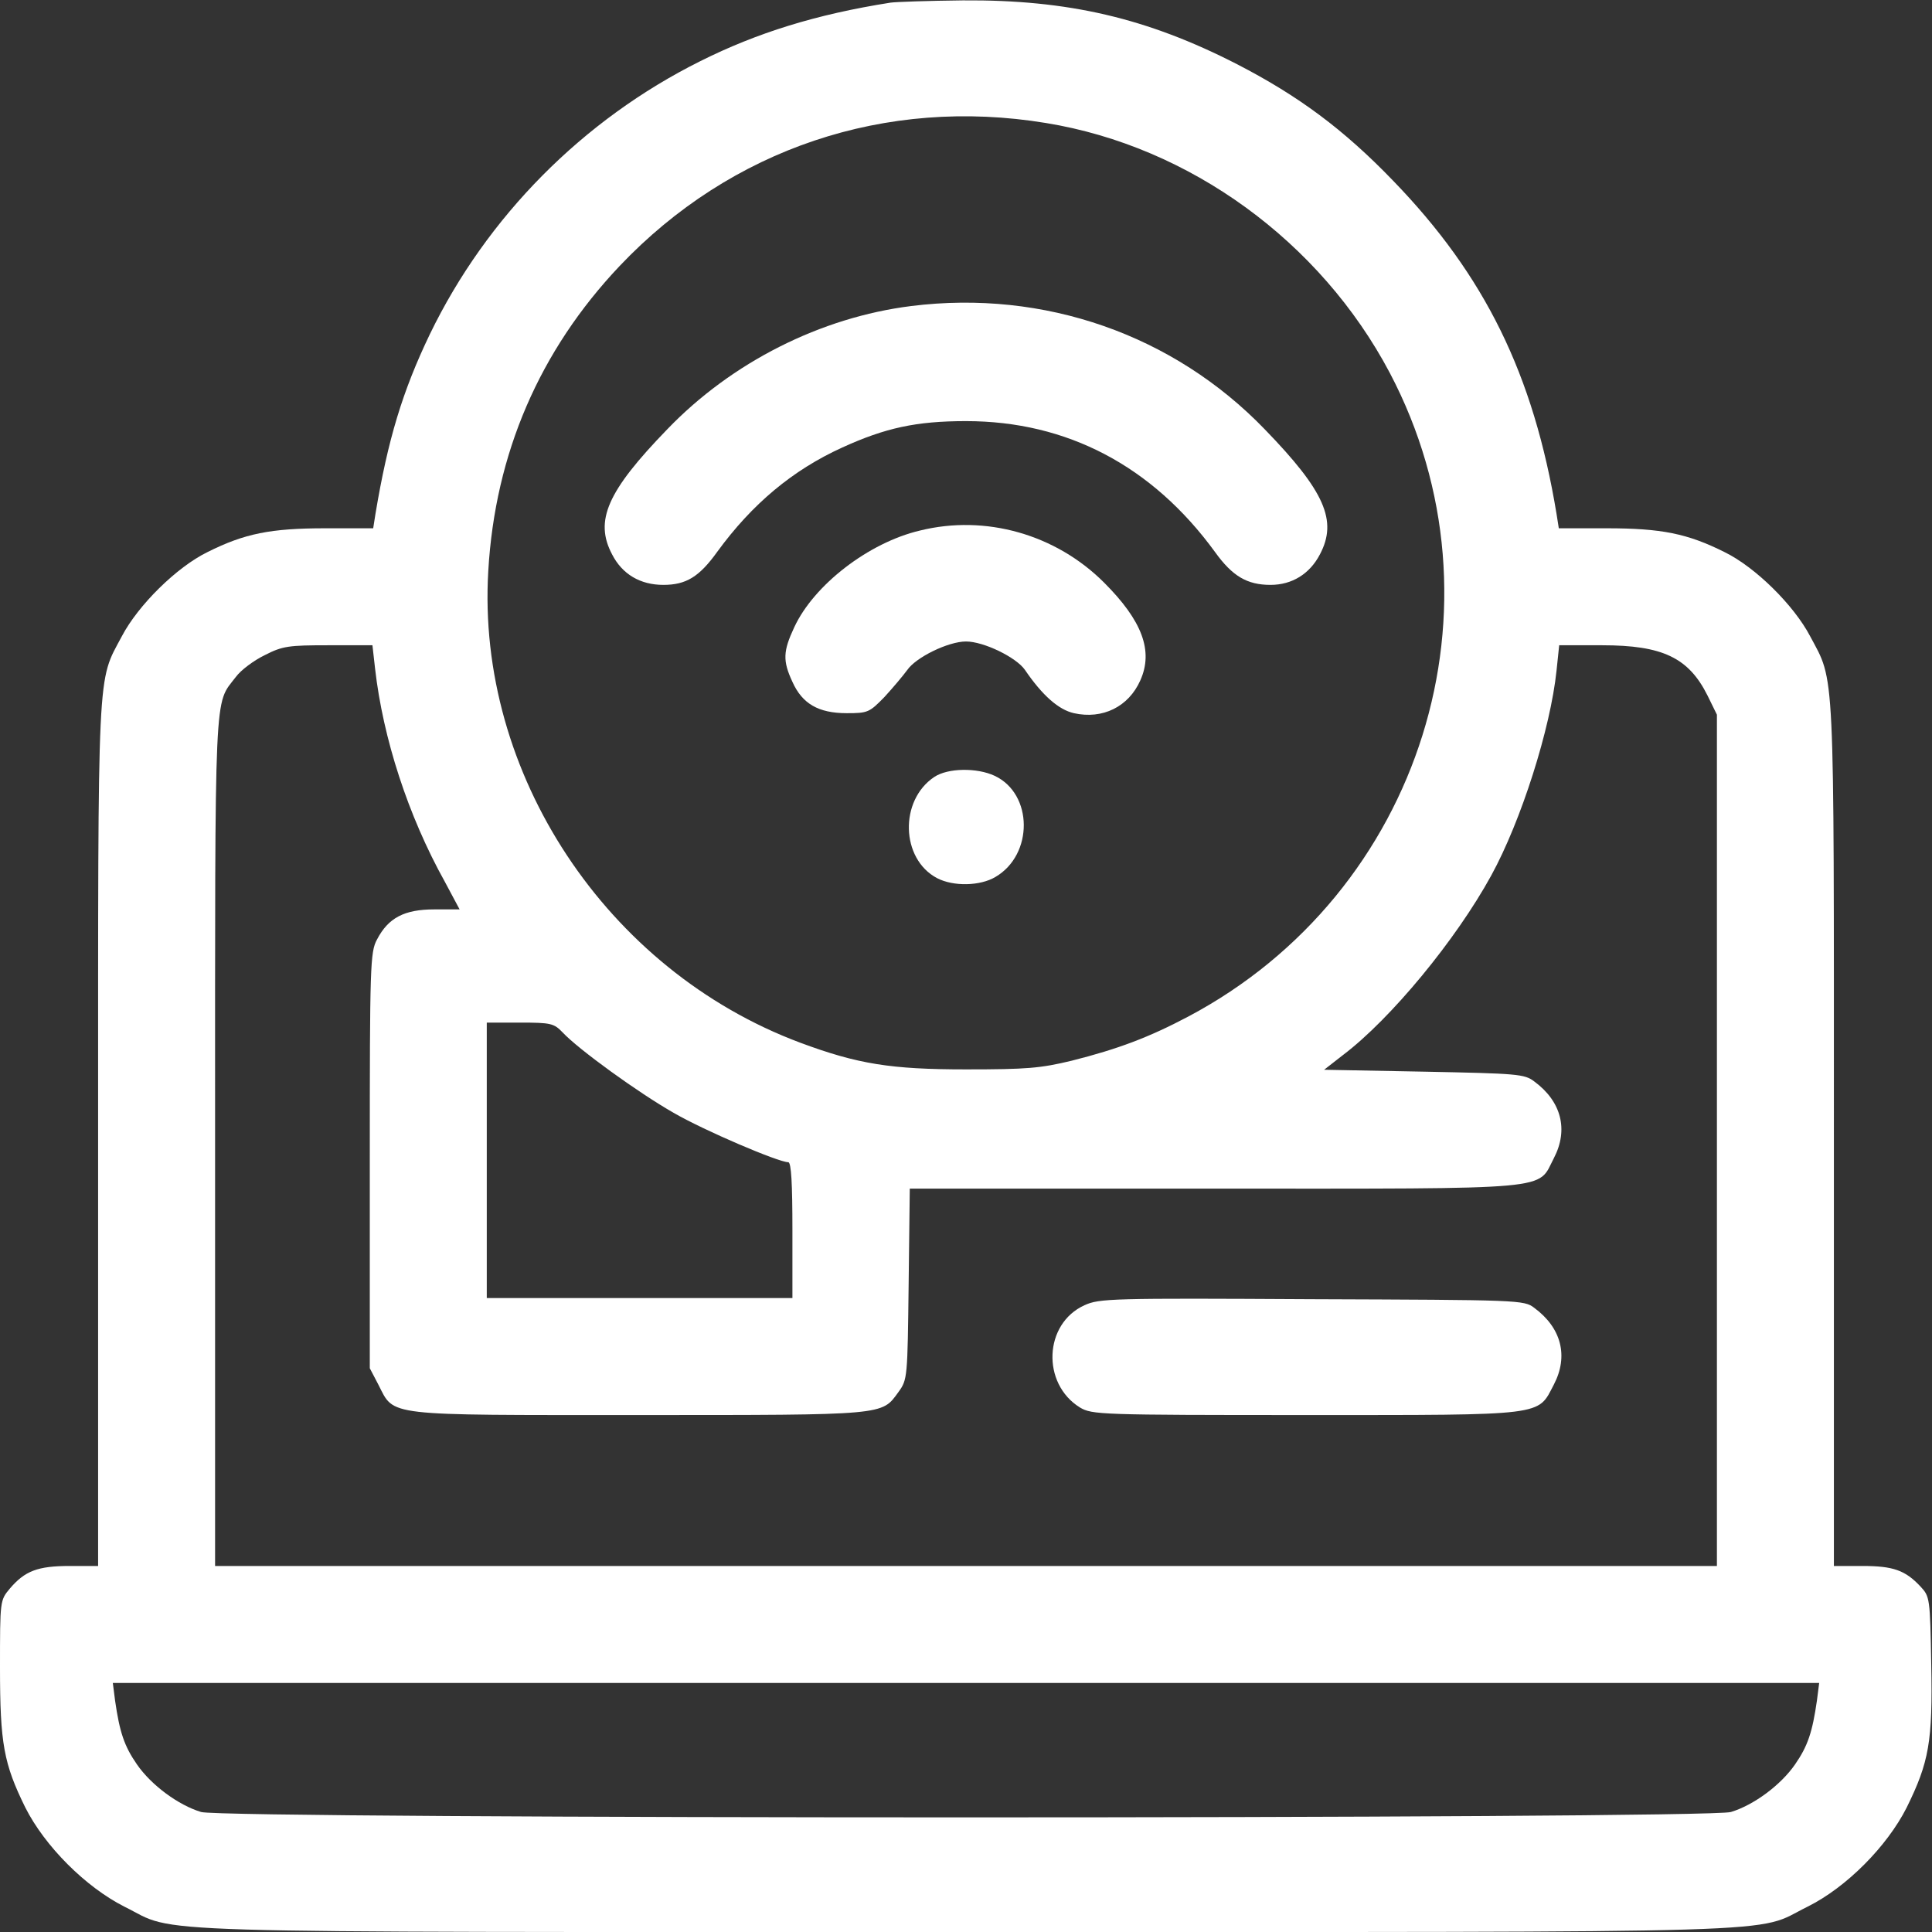
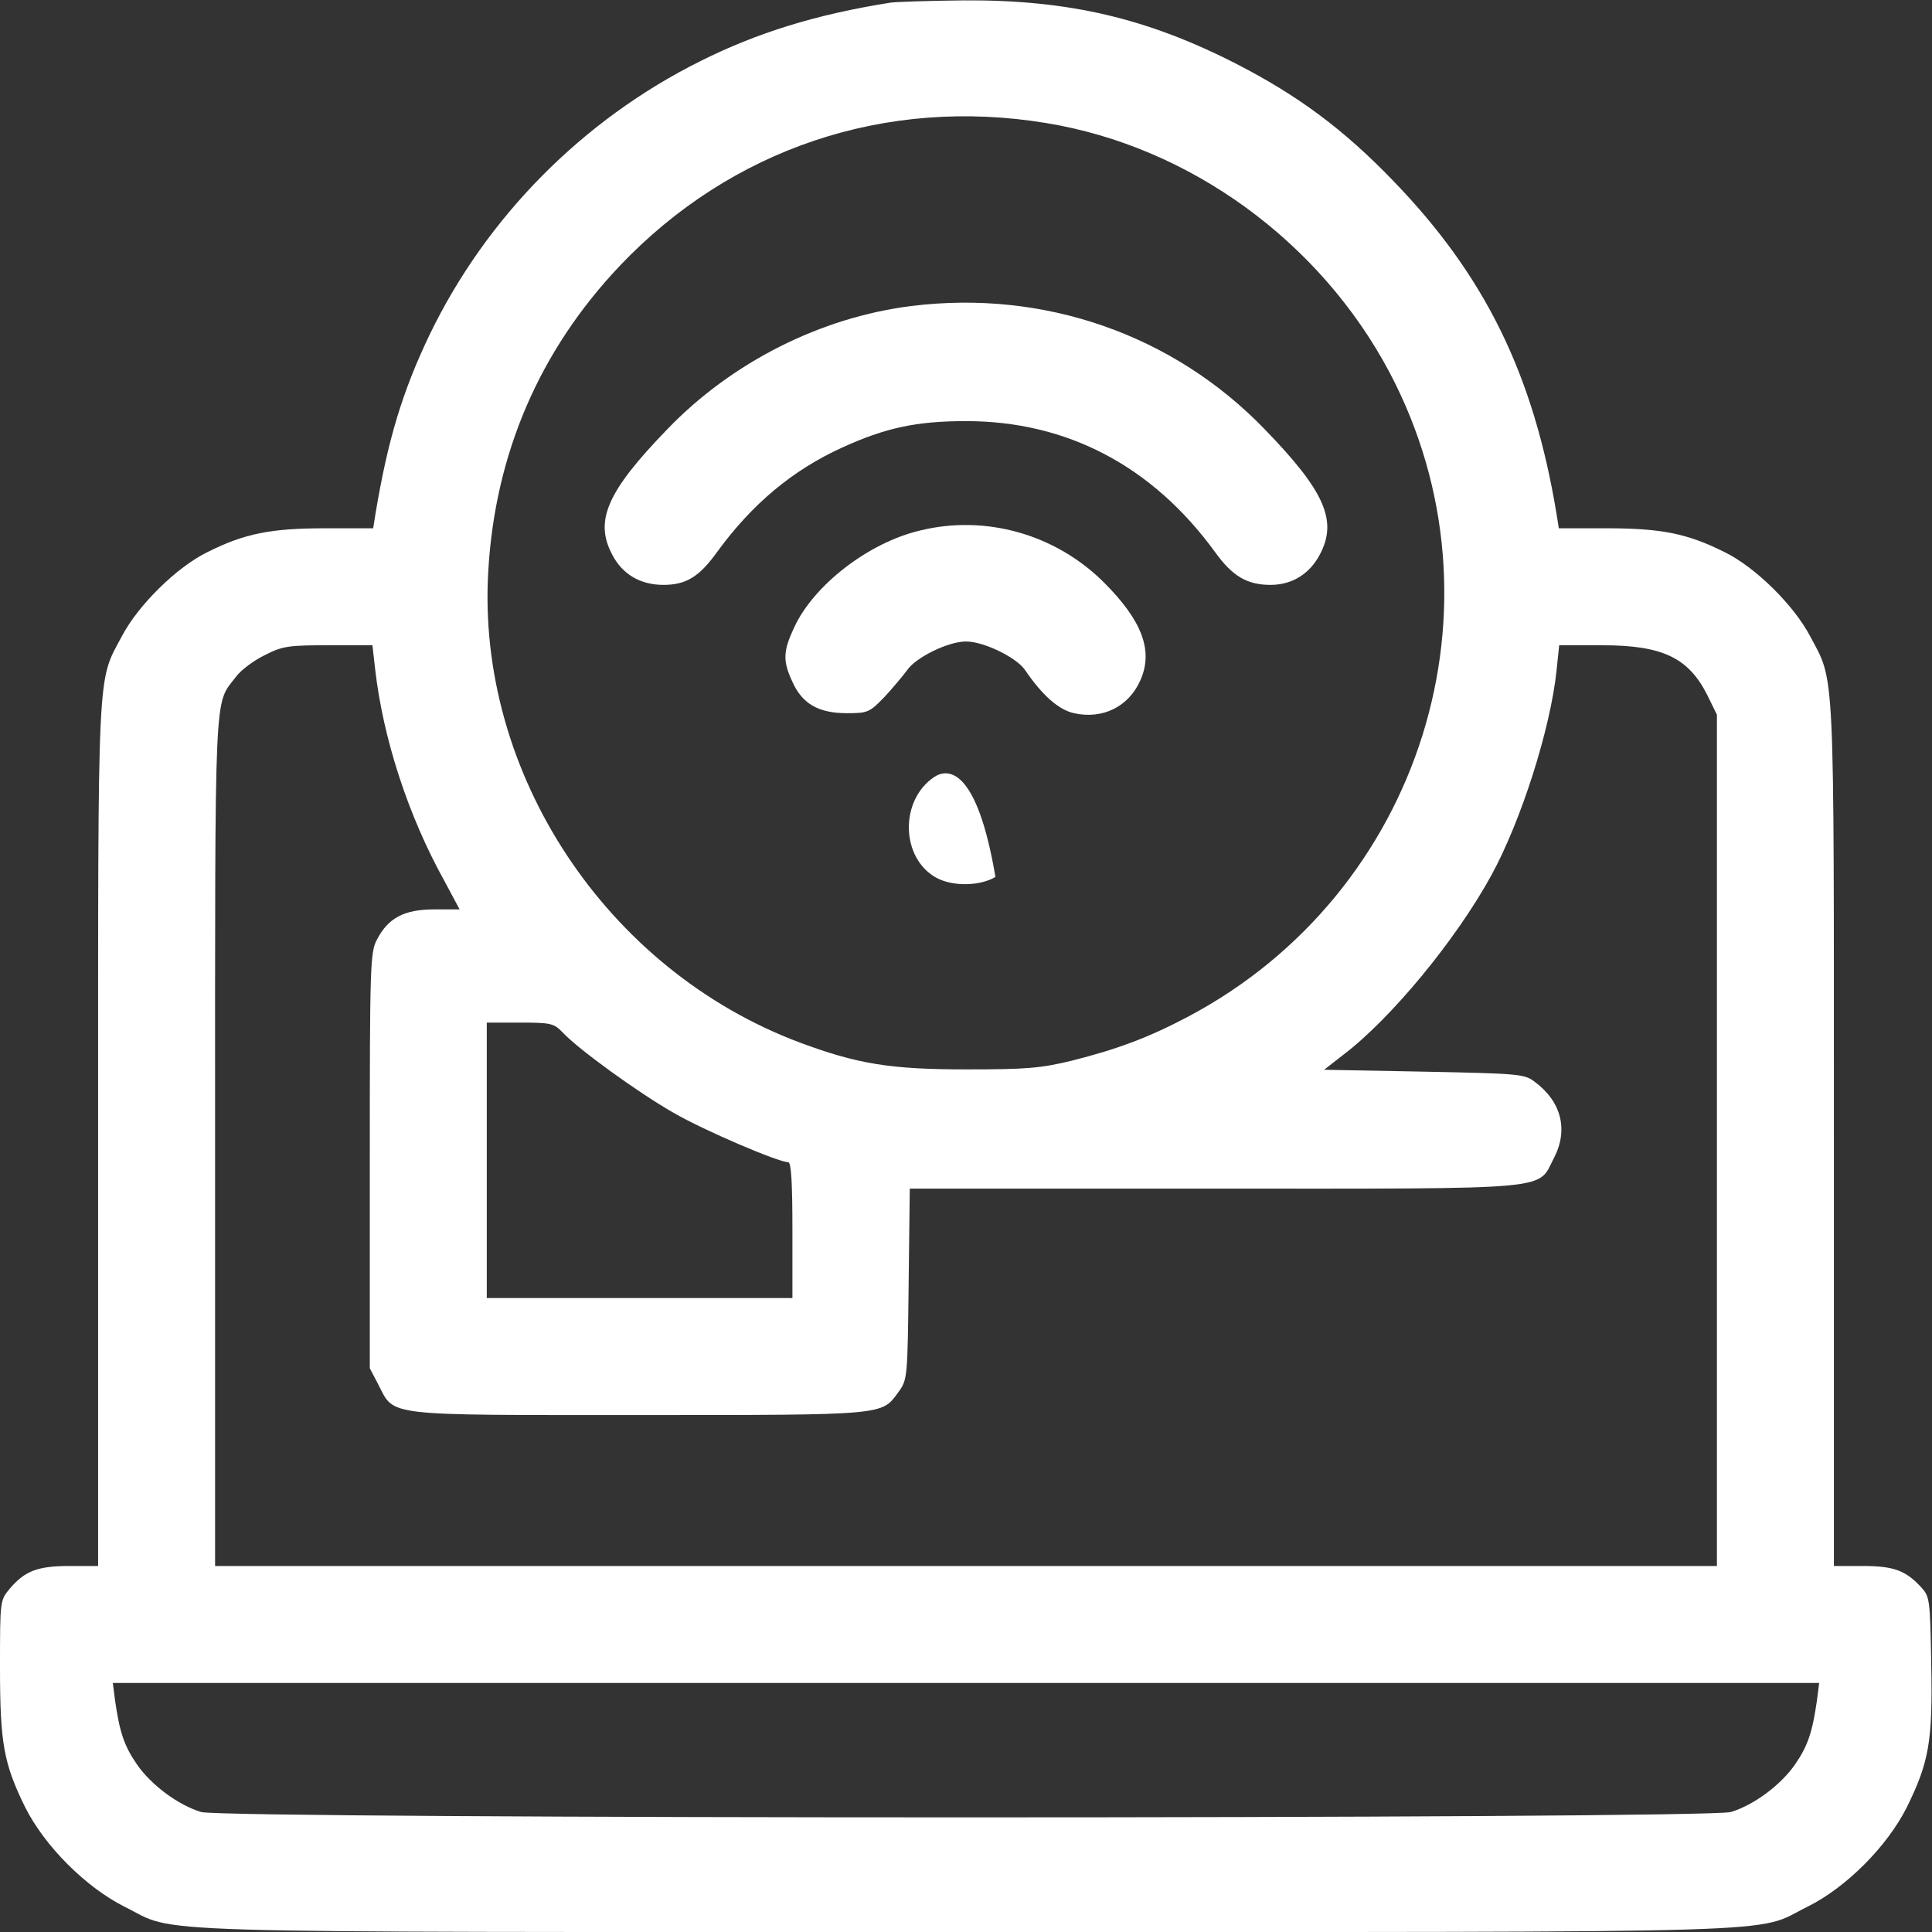
<svg xmlns="http://www.w3.org/2000/svg" width="600" height="600" viewBox="0 0 600 600" fill="none">
  <rect x="0" y="0" width="600" height="600" fill="#333333" stroke="none" />
  <g clip-path="url(#clip0_2135_614)">
    <path d="M276.562 0.82C253.477 4.453 235.078 10.195 217.5 18.985C181.055 37.148 151.172 67.266 133.477 103.828C125.039 121.406 120.469 136.406 116.602 159.609L115.898 164.063H101.016C84.023 164.063 75.938 165.703 64.453 171.445C54.844 176.133 42.891 187.969 37.852 197.578C30.117 212.109 30.469 204.727 30.469 352.383V486.328H21.68C11.719 486.328 7.734 487.852 3.047 493.359C0 496.992 0 497.109 0 517.852C0 541.524 1.172 547.734 7.852 561.328C13.945 573.399 26.602 586.055 38.672 592.149C55.781 600.586 35.391 600 300 600C564.609 600 544.219 600.586 561.328 592.149C573.398 586.172 586.055 573.399 592.148 561.328C599.062 547.266 600.234 540.938 599.766 516.914C599.414 496.289 599.297 495.82 596.484 492.774C591.68 487.617 587.93 486.328 578.32 486.328H569.531V352.383C569.531 204.727 569.883 212.109 562.148 197.578C557.109 187.969 545.156 176.133 535.547 171.445C524.062 165.703 515.977 164.063 498.984 164.063H484.102L483.398 159.609C476.25 116.25 461.133 85.547 432.656 56.133C417.305 40.195 403.242 29.766 384.141 19.922C356.25 5.625 331.758 -0.117 299.062 0.117C288.281 0.234 278.203 0.586 276.562 0.82ZM324.844 38.203C369.492 45.469 410.039 75 431.602 115.781C469.57 187.852 441.562 277.266 369.023 315.703C356.836 322.149 347.227 325.781 332.812 329.414C323.086 331.758 318.867 332.109 300 332.109C276.68 332.109 266.367 330.469 248.438 323.789C188.32 301.289 147.891 240.117 151.641 177.305C153.75 140.859 167.578 108.867 192.422 82.617C226.992 46.172 275.039 30 324.844 38.203ZM116.484 207.656C118.945 229.219 126.68 253.242 138.164 273.867L142.734 282.422H134.883C125.625 282.422 120.586 285 117.07 291.797C114.961 295.664 114.844 299.883 114.844 360.352V424.922L117.539 430.078C122.578 439.922 118.828 439.453 198.398 439.453C275.508 439.453 273.75 439.57 279.023 432.305C281.836 428.438 281.836 427.852 282.188 398.672L282.539 369.141H377.109C484.336 369.141 477.305 369.727 482.578 359.649C487.148 350.859 484.922 342.07 476.484 335.859C473.438 333.516 471.211 333.399 442.266 332.813L411.211 332.227L417.07 327.656C431.953 316.406 452.227 291.797 463.125 271.875C472.383 255 481.523 226.289 483.398 208.242L484.219 200.391H497.578C516.328 200.391 524.414 204.258 530.273 215.977L533.203 221.953V354.141V486.328H300H66.797V354.492C66.797 210.938 66.445 219.141 73.242 210.234C74.766 208.125 78.867 205.078 82.266 203.438C87.773 200.625 89.648 200.391 102.07 200.391H115.664L116.484 207.656ZM174.727 320.625C179.648 325.899 198.281 339.375 209.18 345.586C218.672 351.094 241.758 360.938 244.805 360.938C245.742 360.938 246.094 367.734 246.094 382.031V403.125H198.633H151.172V360.352V317.578H161.484C171.094 317.578 172.031 317.813 174.727 320.625ZM564.258 528.164C562.852 537.891 561.445 542.227 557.461 547.969C553.008 554.414 544.57 560.625 537.539 562.734C530.391 564.961 69.609 564.961 62.461 562.734C55.43 560.625 46.992 554.414 42.539 547.969C38.555 542.227 37.148 537.891 35.742 528.164L35.039 522.656H300H564.961L564.258 528.164Z" fill="white" />
    <path d="M283.008 95.039C254.883 98.555 227.226 112.5 207.187 133.359C188.554 152.578 184.57 161.719 190.078 172.148C193.242 178.359 198.867 181.641 206.015 181.641C213.047 181.641 217.148 179.18 222.773 171.328C233.554 156.562 246.093 146.016 261.562 138.984C274.922 132.891 284.531 130.781 300 130.781C331.406 130.781 357.89 144.727 377.343 171.445C382.734 178.945 387.304 181.641 394.57 181.641C401.25 181.641 406.758 178.242 409.922 172.148C415.429 161.719 411.445 152.578 392.812 133.359C364.453 103.945 324.258 89.883 283.008 95.039Z" fill="white" />
    <path d="M285.703 164.766C269.766 168.516 252.774 181.641 246.68 194.766C243.164 202.266 243.047 205.195 246.094 211.758C249.141 218.555 254.18 221.484 262.969 221.484C269.531 221.484 270 221.25 274.688 216.445C277.266 213.633 280.43 209.883 281.719 208.125C284.414 204.141 294.492 199.219 300 199.219C305.508 199.219 315.586 204.141 318.281 208.008C323.789 216.094 328.828 220.43 333.516 221.484C342.422 223.477 350.508 219.492 354.141 211.289C358.242 202.149 354.727 192.774 342.891 180.938C327.891 165.938 306.094 159.727 285.703 164.766Z" fill="white" />
-     <path d="M290.156 241.289C279.258 248.555 279.727 266.719 290.977 272.695C296.133 275.391 304.453 275.156 309.141 272.344C320.977 265.43 320.86 246.563 308.906 240.938C303.399 238.359 294.375 238.477 290.156 241.289Z" fill="white" />
-     <path d="M336.797 405.352C324.141 411.094 323.438 429.727 335.391 437.11C339.141 439.336 341.485 439.453 405.469 439.453C480.703 439.453 477.422 439.805 482.578 429.961C487.149 421.172 484.922 412.383 476.485 406.172C473.321 403.711 471.914 403.711 407.461 403.477C345.235 403.125 341.368 403.242 336.797 405.352Z" fill="white" />
+     <path d="M290.156 241.289C279.258 248.555 279.727 266.719 290.977 272.695C296.133 275.391 304.453 275.156 309.141 272.344C303.399 238.359 294.375 238.477 290.156 241.289Z" fill="white" />
  </g>
  <defs>
    <clipPath id="clip0_2135_614">
      <rect width="600" height="600" fill="white" />
    </clipPath>
  </defs>
</svg>